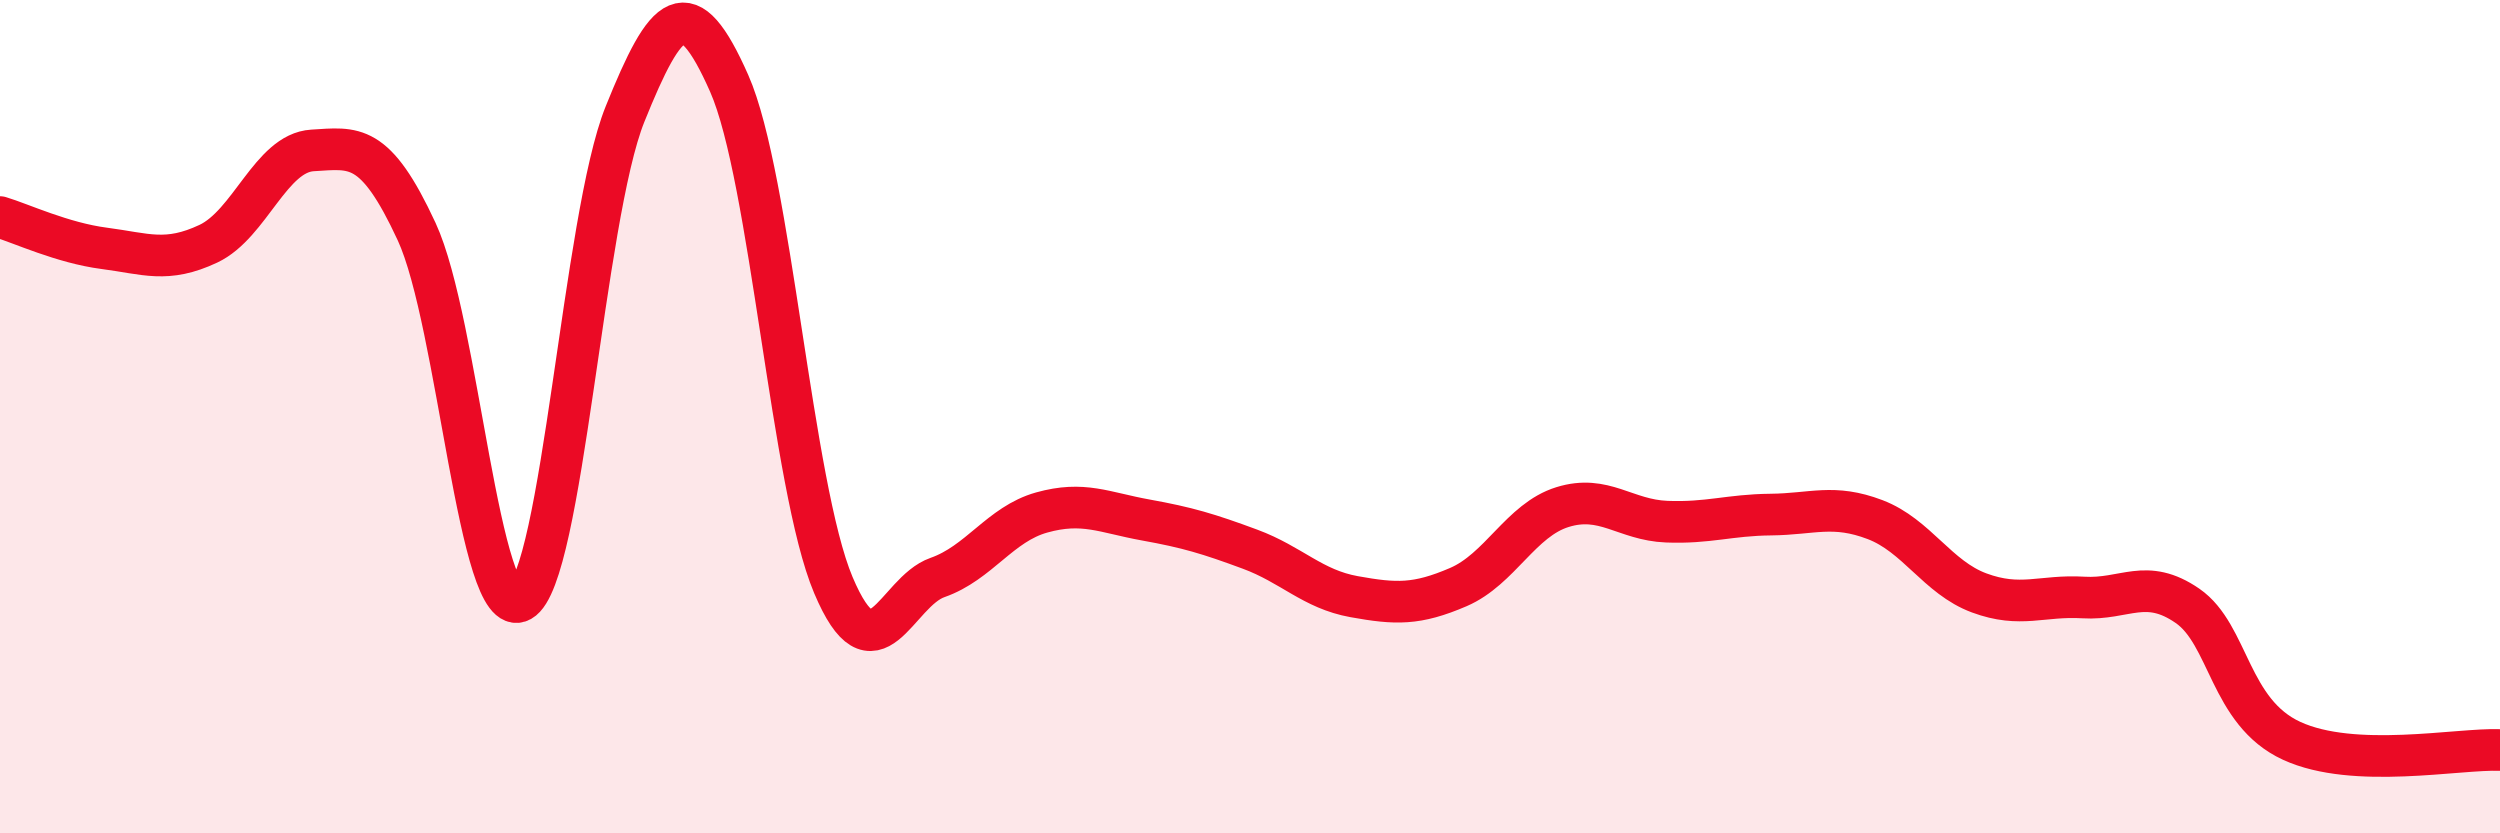
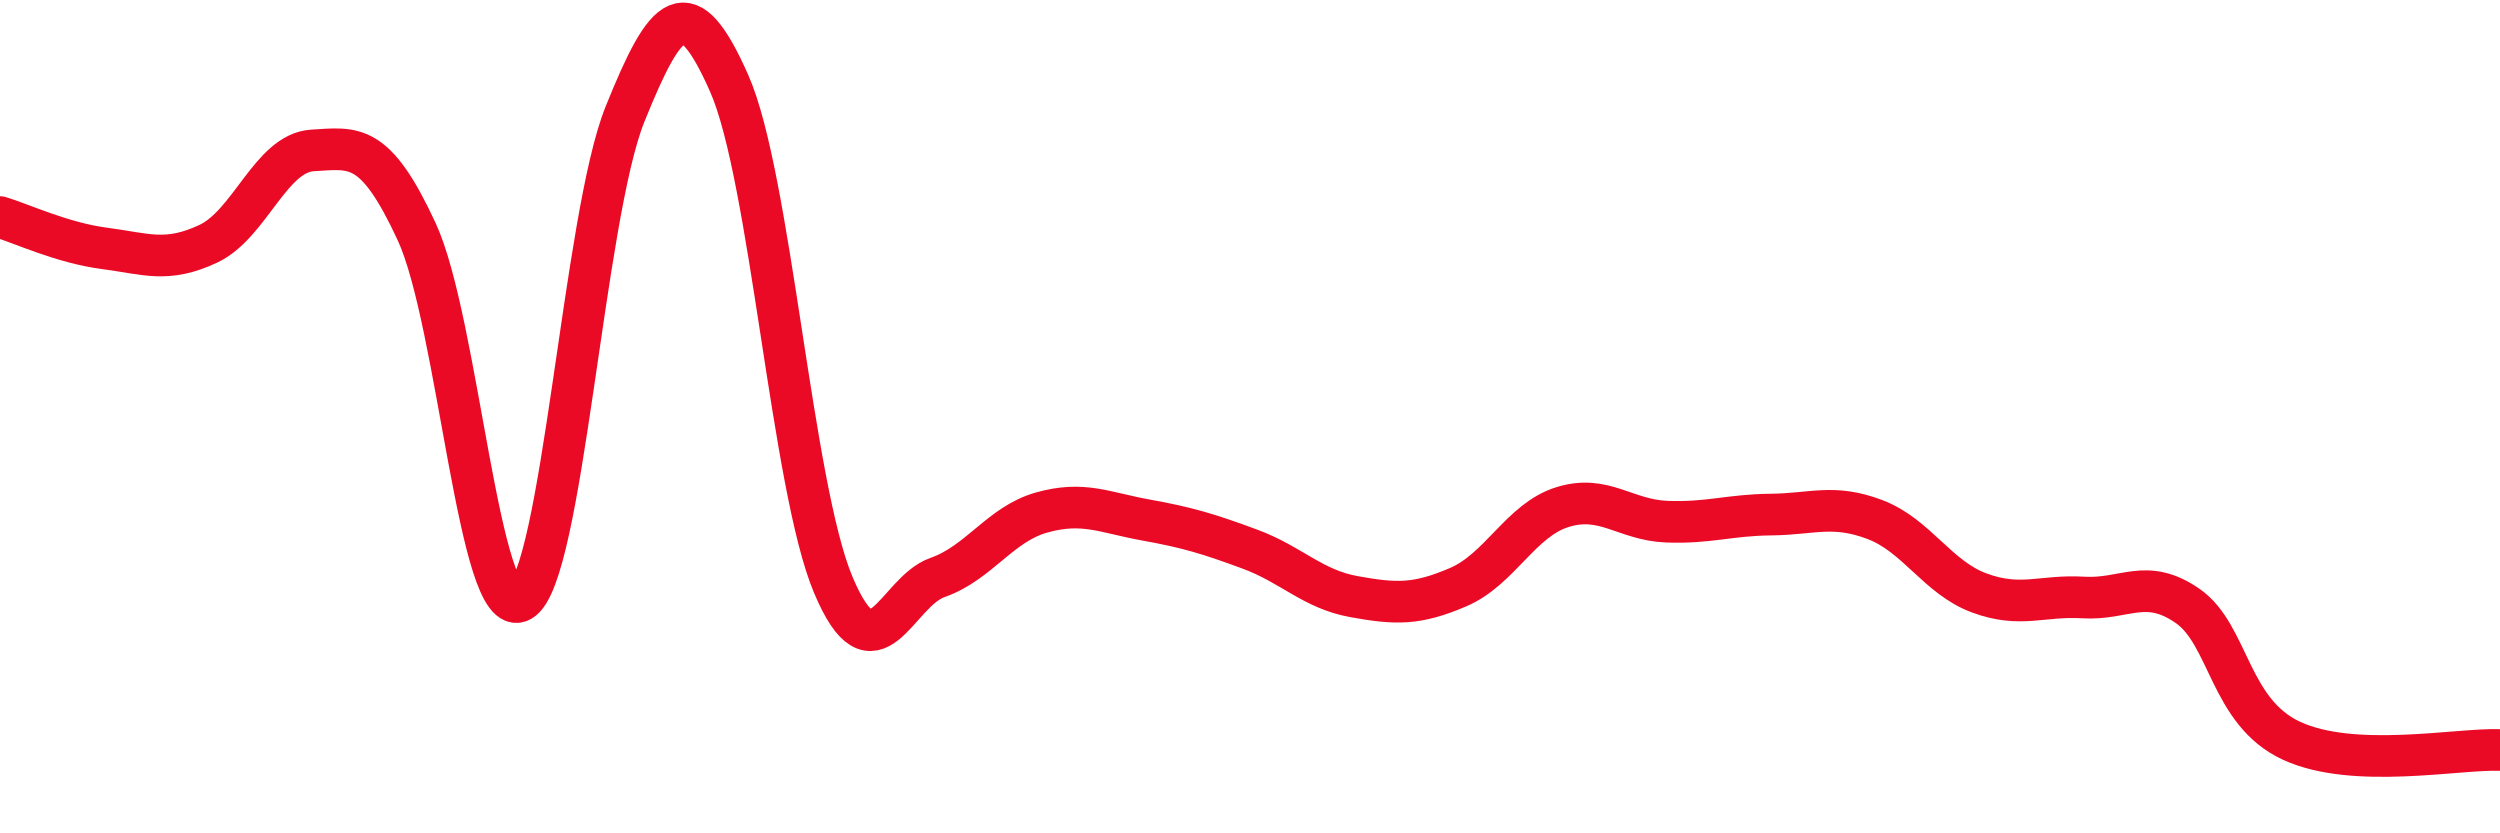
<svg xmlns="http://www.w3.org/2000/svg" width="60" height="20" viewBox="0 0 60 20">
-   <path d="M 0,5.21 C 0.5,5.36 1.5,5.83 2.5,5.96 C 3.5,6.09 4,6.32 5,5.85 C 6,5.38 6.5,3.67 7.5,3.61 C 8.5,3.55 9,3.4 10,5.56 C 11,7.72 11.5,14.98 12.5,14.42 C 13.5,13.86 14,5.22 15,2.74 C 16,0.26 16.5,-0.26 17.5,2 C 18.5,4.26 19,11.67 20,14.04 C 21,16.41 21.5,14.21 22.5,13.86 C 23.5,13.51 24,12.58 25,12.3 C 26,12.02 26.5,12.3 27.5,12.48 C 28.5,12.66 29,12.81 30,13.18 C 31,13.55 31.5,14.14 32.5,14.32 C 33.5,14.5 34,14.52 35,14.09 C 36,13.66 36.5,12.48 37.5,12.17 C 38.5,11.86 39,12.48 40,12.52 C 41,12.56 41.5,12.36 42.5,12.35 C 43.5,12.34 44,12.09 45,12.47 C 46,12.85 46.5,13.86 47.5,14.23 C 48.5,14.6 49,14.28 50,14.34 C 51,14.4 51.5,13.85 52.5,14.54 C 53.5,15.23 53.5,17.09 55,17.78 C 56.5,18.47 59,17.96 60,18L60 20L0 20Z" fill="#EB0A25" opacity="0.1" stroke-linecap="round" stroke-linejoin="round" />
  <path d="M 0,5.21 C 0.5,5.36 1.5,5.83 2.5,5.96 C 3.5,6.09 4,6.32 5,5.85 C 6,5.38 6.5,3.67 7.5,3.61 C 8.5,3.55 9,3.4 10,5.56 C 11,7.72 11.5,14.98 12.5,14.42 C 13.5,13.86 14,5.22 15,2.74 C 16,0.26 16.5,-0.26 17.5,2 C 18.5,4.26 19,11.67 20,14.04 C 21,16.41 21.5,14.21 22.5,13.86 C 23.5,13.51 24,12.58 25,12.3 C 26,12.02 26.5,12.3 27.5,12.48 C 28.5,12.66 29,12.81 30,13.18 C 31,13.55 31.5,14.14 32.5,14.32 C 33.5,14.5 34,14.52 35,14.09 C 36,13.66 36.5,12.48 37.5,12.17 C 38.5,11.86 39,12.48 40,12.52 C 41,12.56 41.5,12.36 42.5,12.35 C 43.5,12.34 44,12.09 45,12.47 C 46,12.85 46.5,13.86 47.5,14.23 C 48.5,14.6 49,14.28 50,14.34 C 51,14.4 51.5,13.85 52.5,14.54 C 53.5,15.23 53.5,17.09 55,17.78 C 56.5,18.47 59,17.96 60,18" stroke="#EB0A25" stroke-width="1" fill="none" stroke-linecap="round" stroke-linejoin="round" />
</svg>